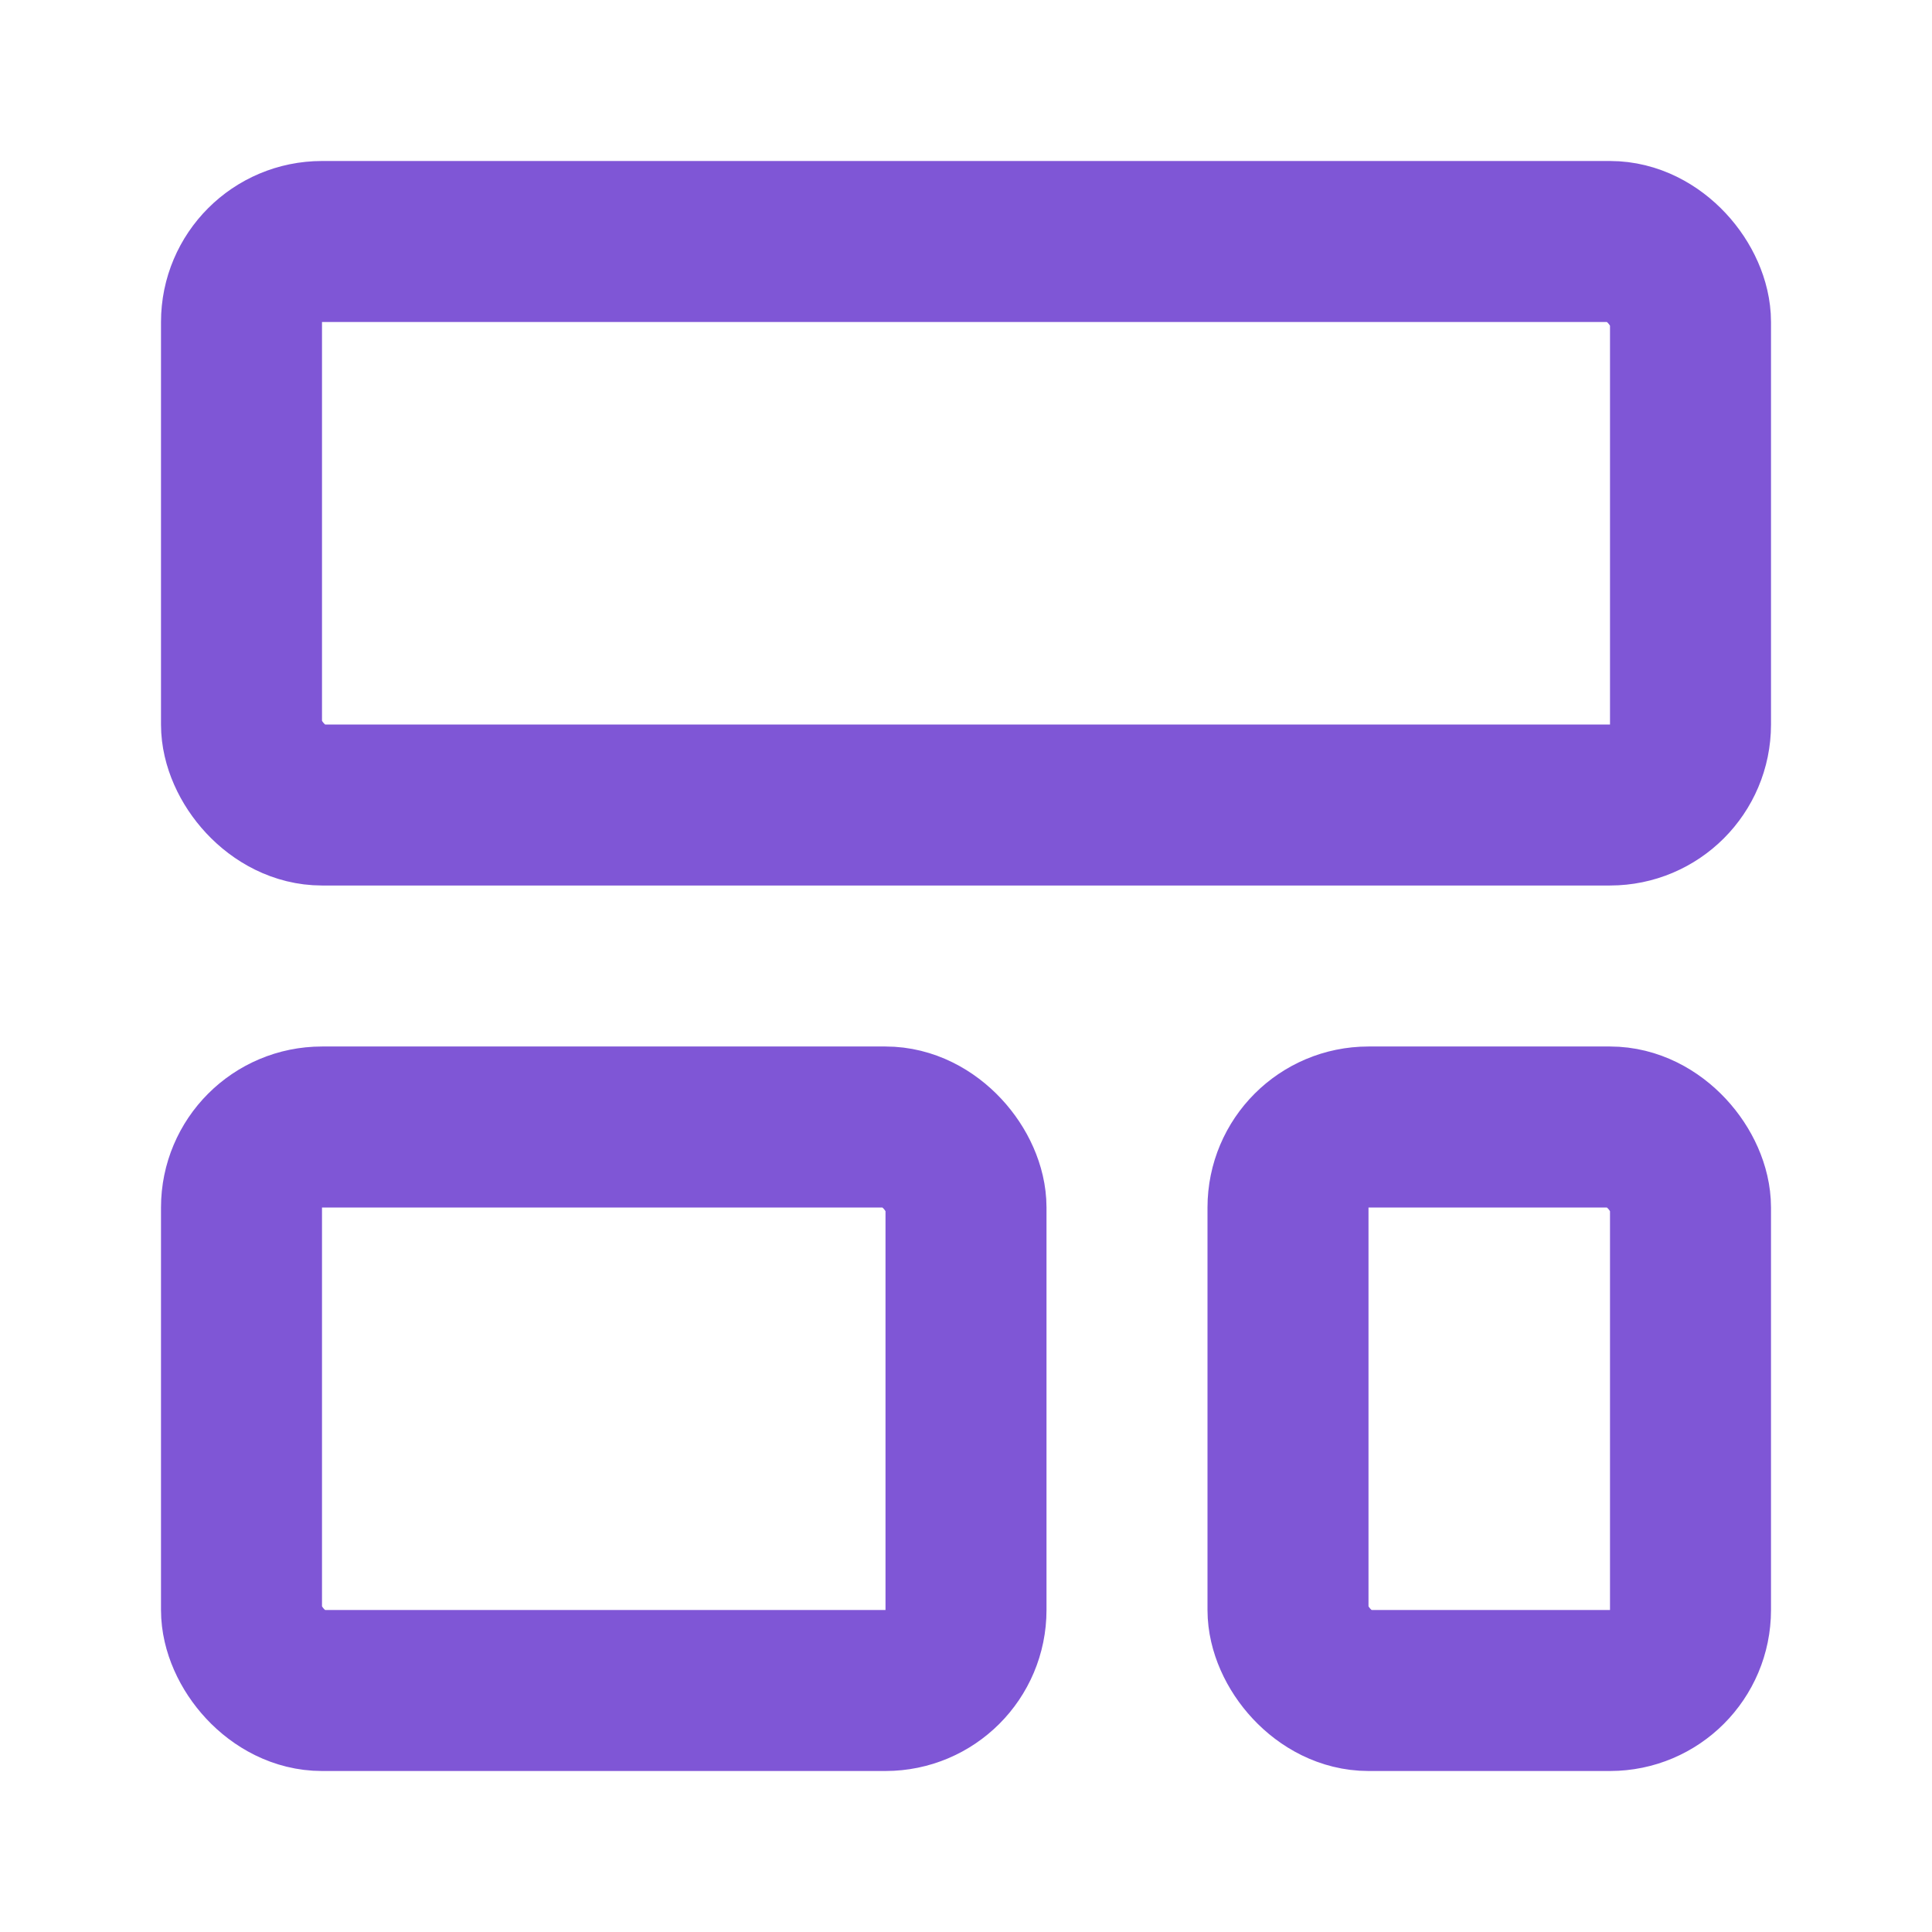
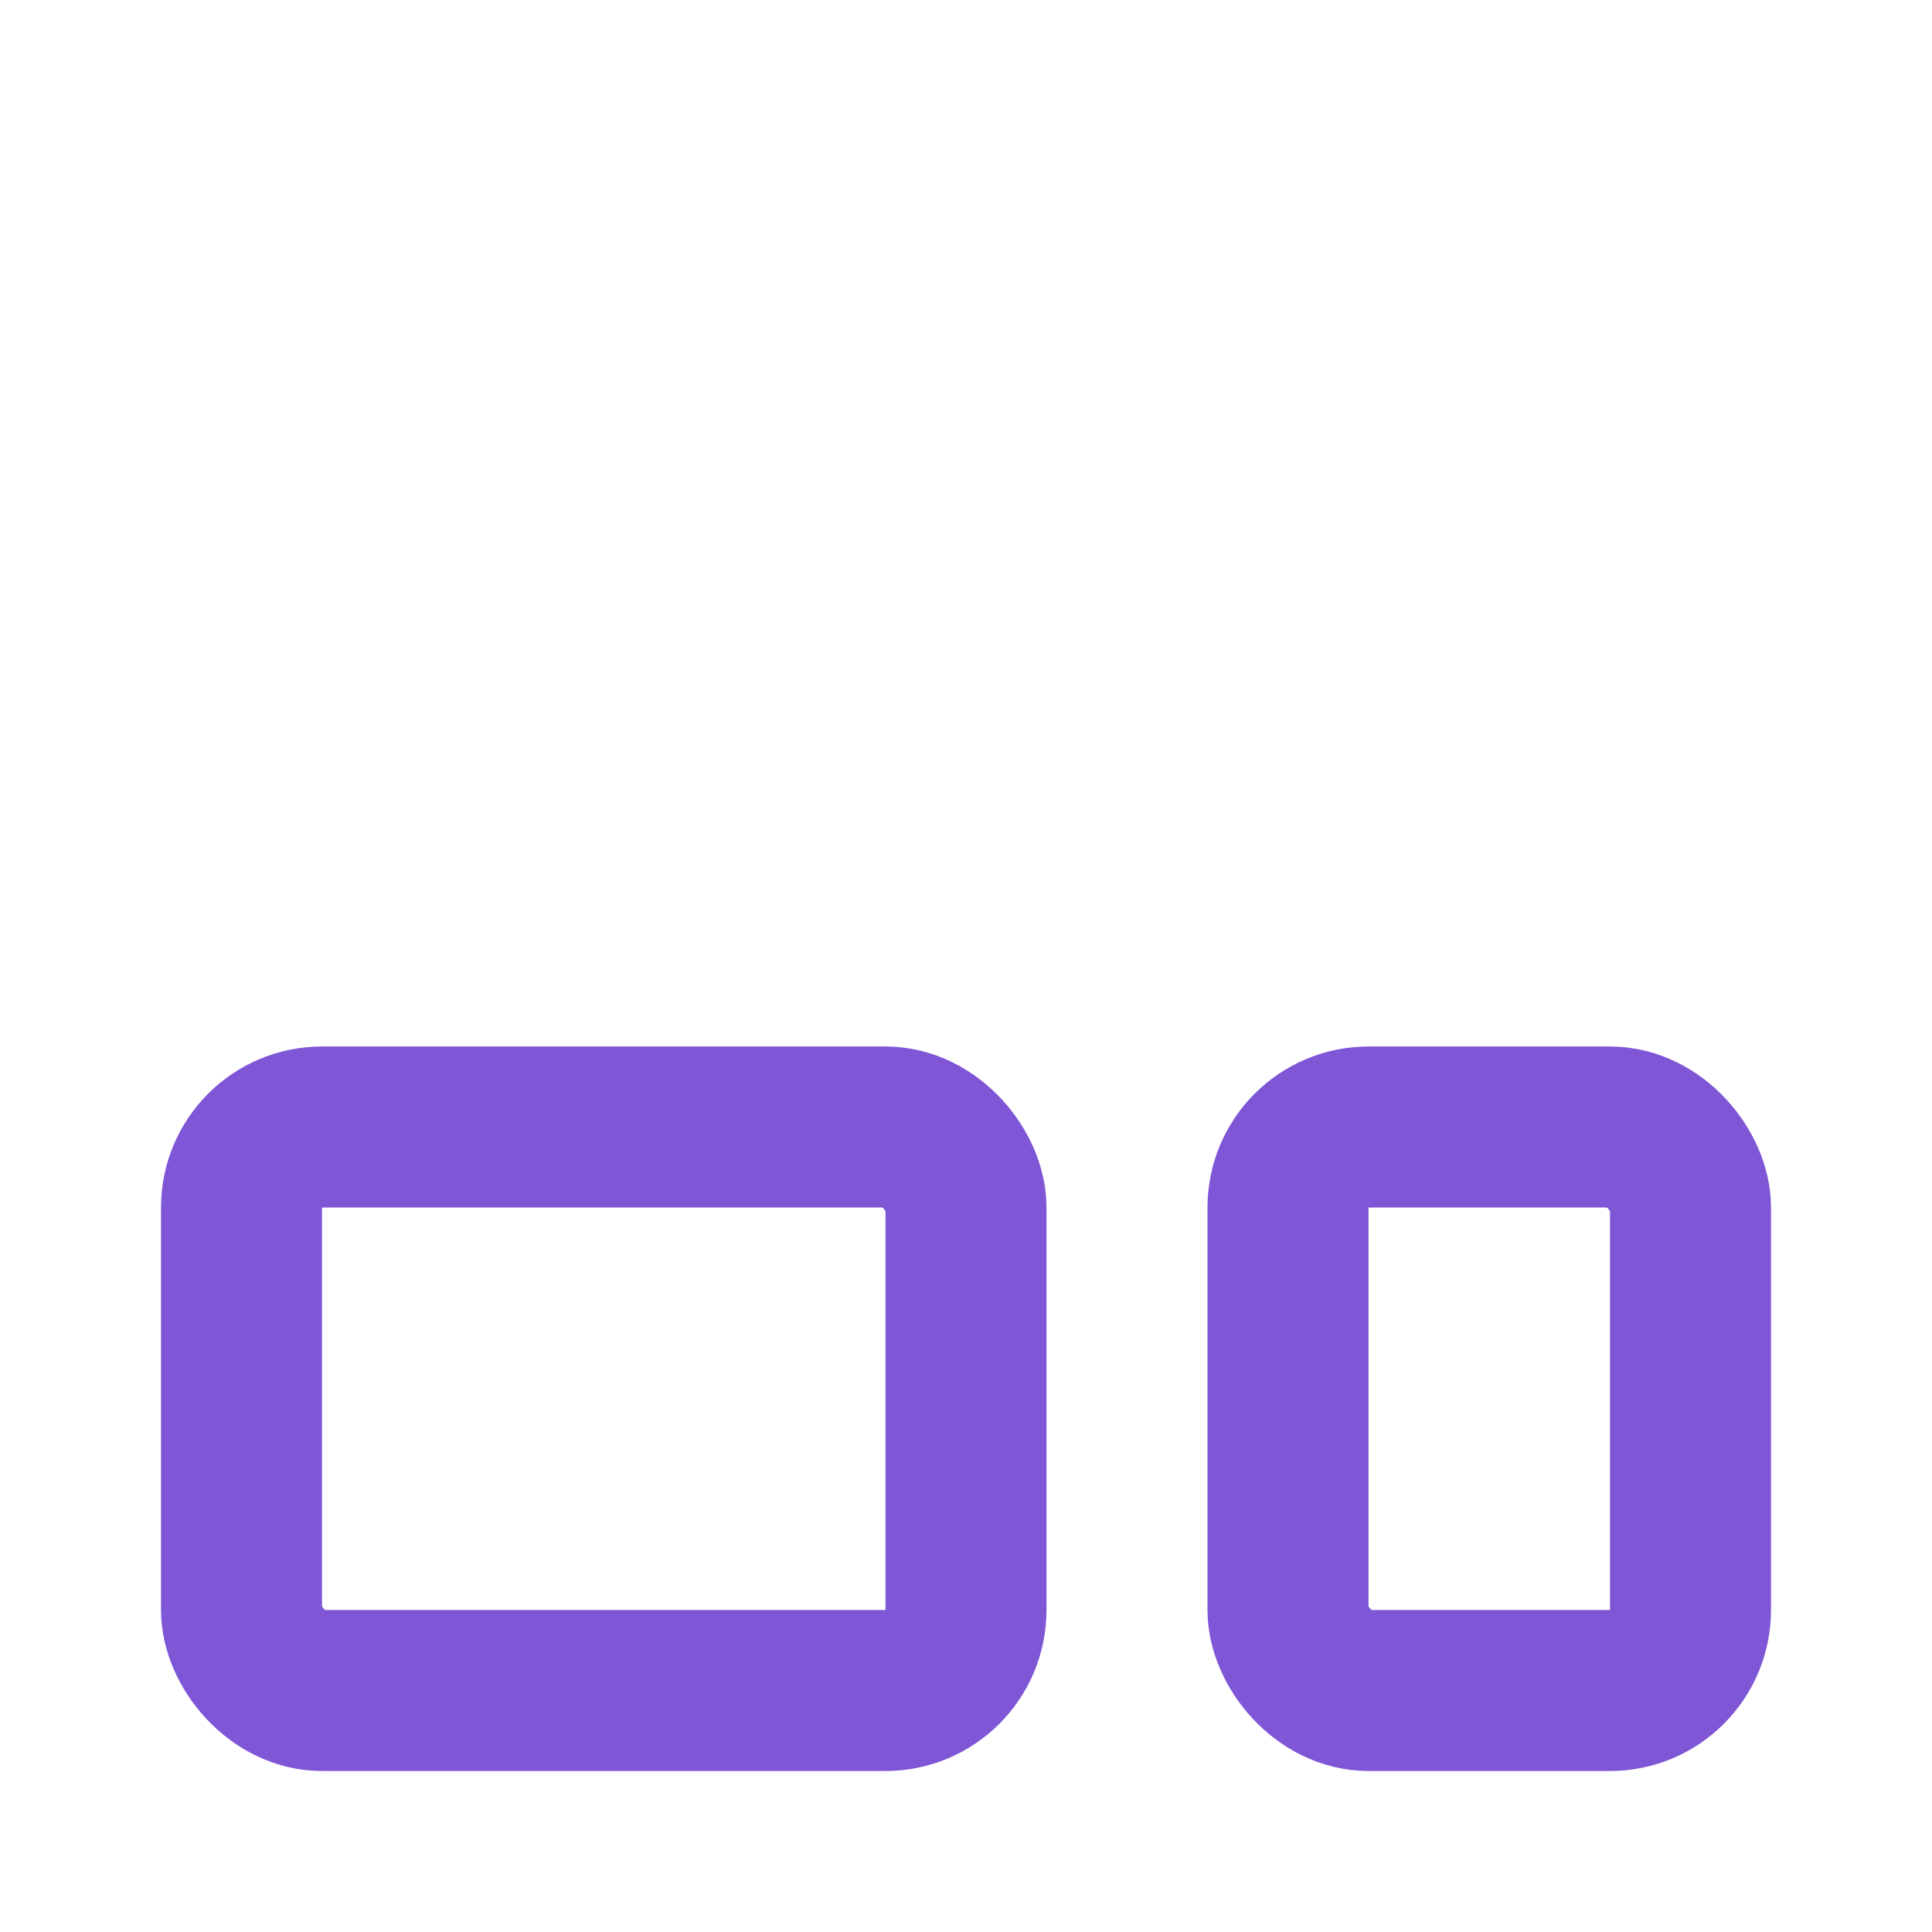
<svg xmlns="http://www.w3.org/2000/svg" width="24" height="24" viewBox="0 0 24 24" fill="none" stroke="#7f56d6" stroke-width="2" stroke-linecap="round" stroke-linejoin="round" class="lucide lucide-layout-template">
-   <rect width="18" height="7" x="3" y="3" rx="1" />
  <rect width="9" height="7" x="3" y="14" rx="1" />
  <rect width="5" height="7" x="16" y="14" rx="1" />
</svg>